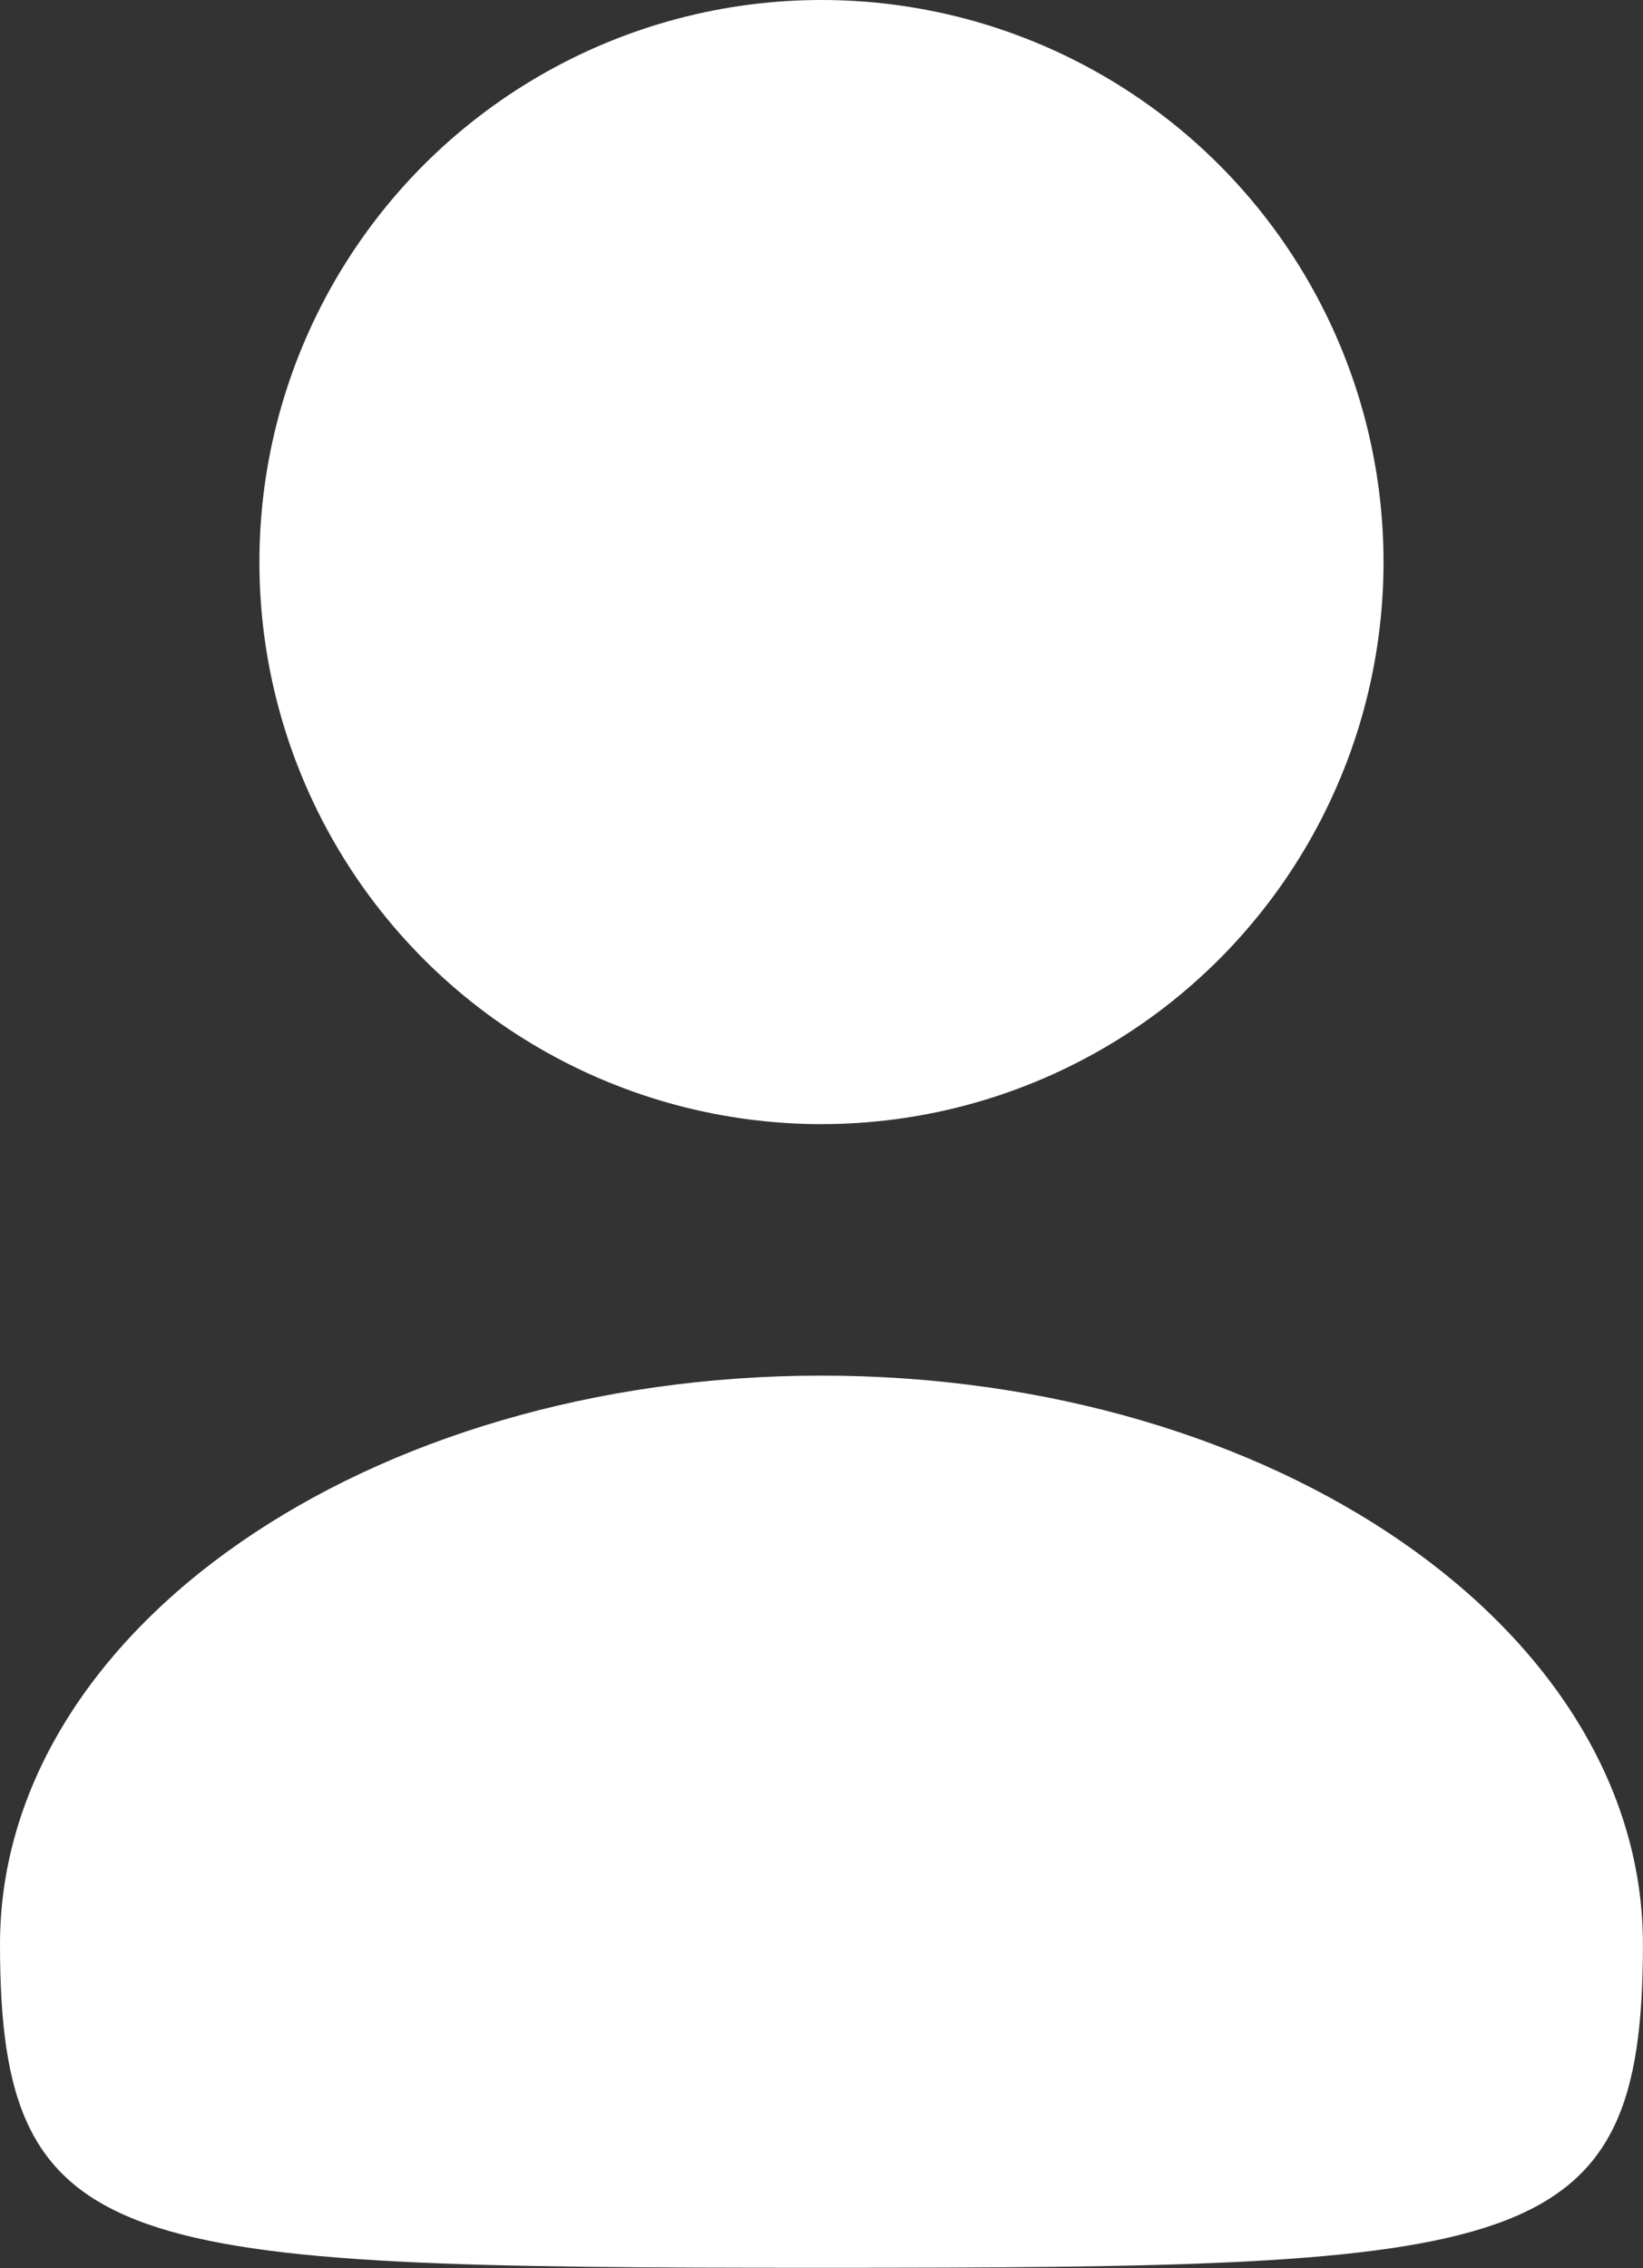
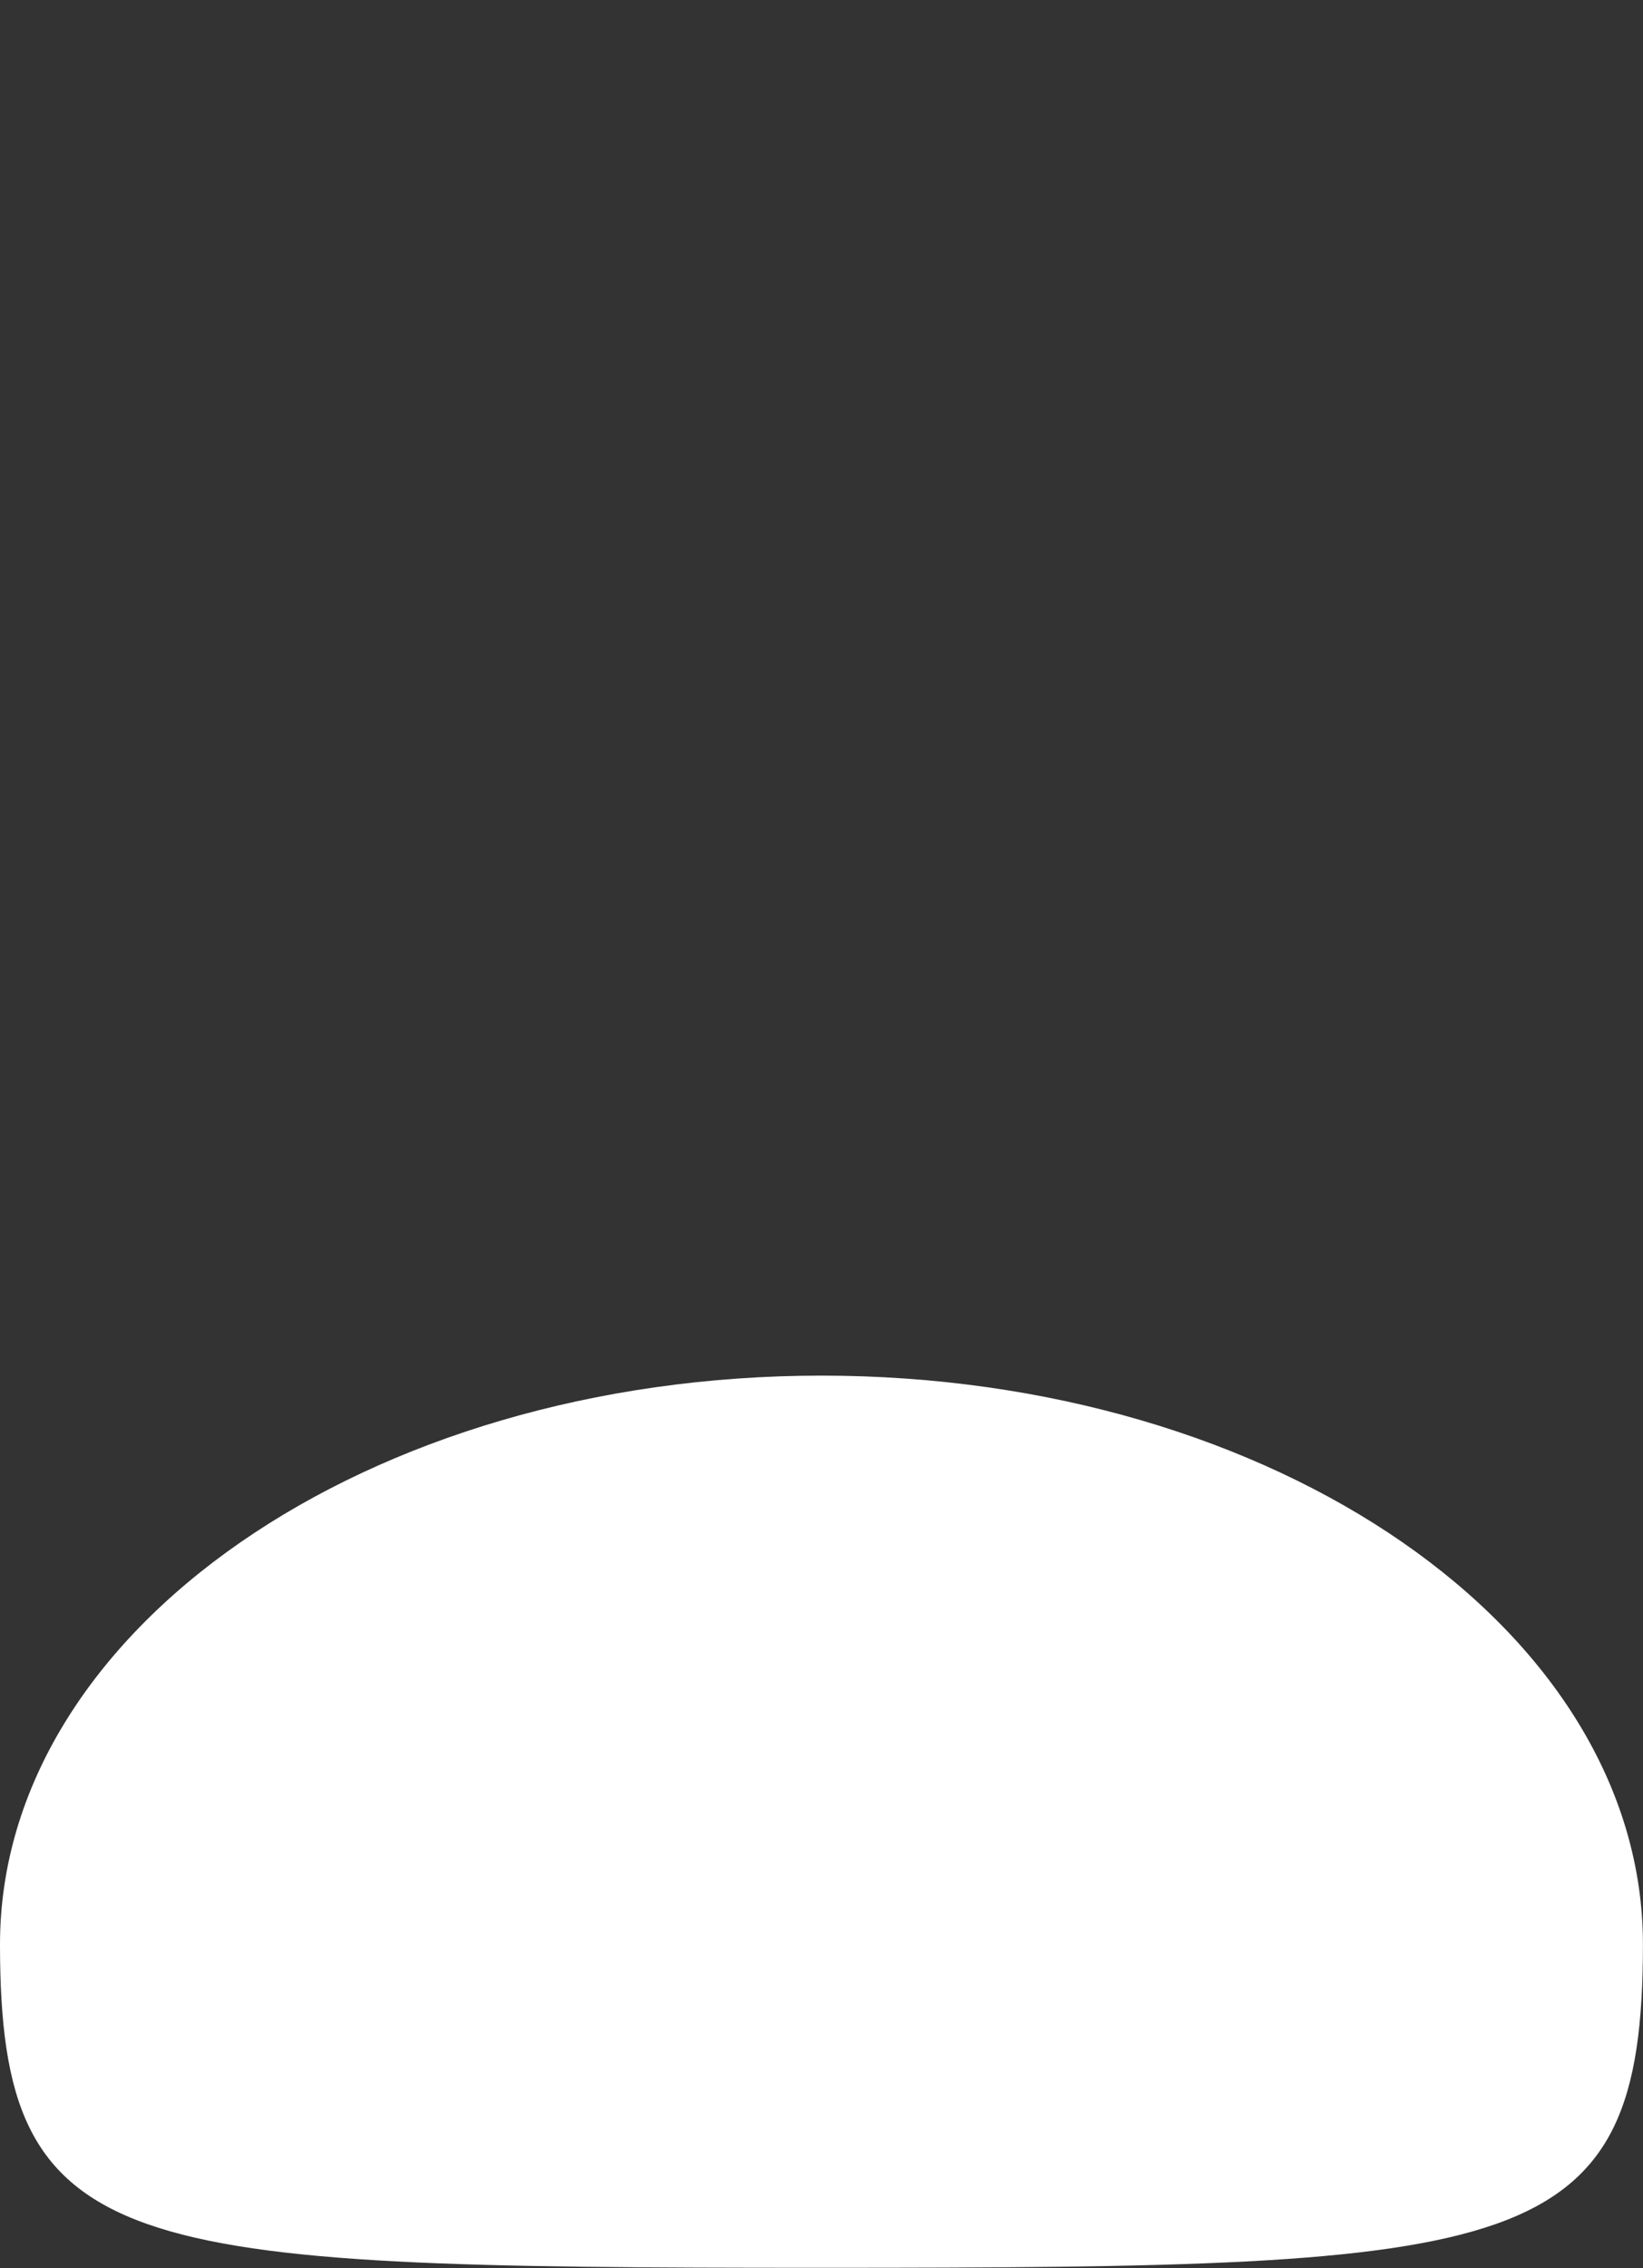
<svg xmlns="http://www.w3.org/2000/svg" width="24.309" height="33.556" viewBox="0 0 24.309 33.556">
  <rect x="0" y="0" width="24.309" height="33.556" fill="#333333" stroke="none" />
  <g id="Groupe_6" data-name="Groupe 6" transform="translate(0 -0.001)">
    <g id="Groupe_5" data-name="Groupe 5" transform="translate(0 0.001)">
-       <circle id="Ellipse_1" data-name="Ellipse 1" cx="8.316" cy="8.316" r="8.316" transform="translate(3.838 0)" fill="#fff" />
      <path id="Tracé_4" data-name="Tracé 4" d="M12.154,0c6.713,0,12.154,3.767,12.154,8.415S22.57,13.2,12.154,13.2,0,13.062,0,8.415,5.442,0,12.154,0Z" transform="translate(0 20.353)" fill="#fff" />
    </g>
  </g>
</svg>